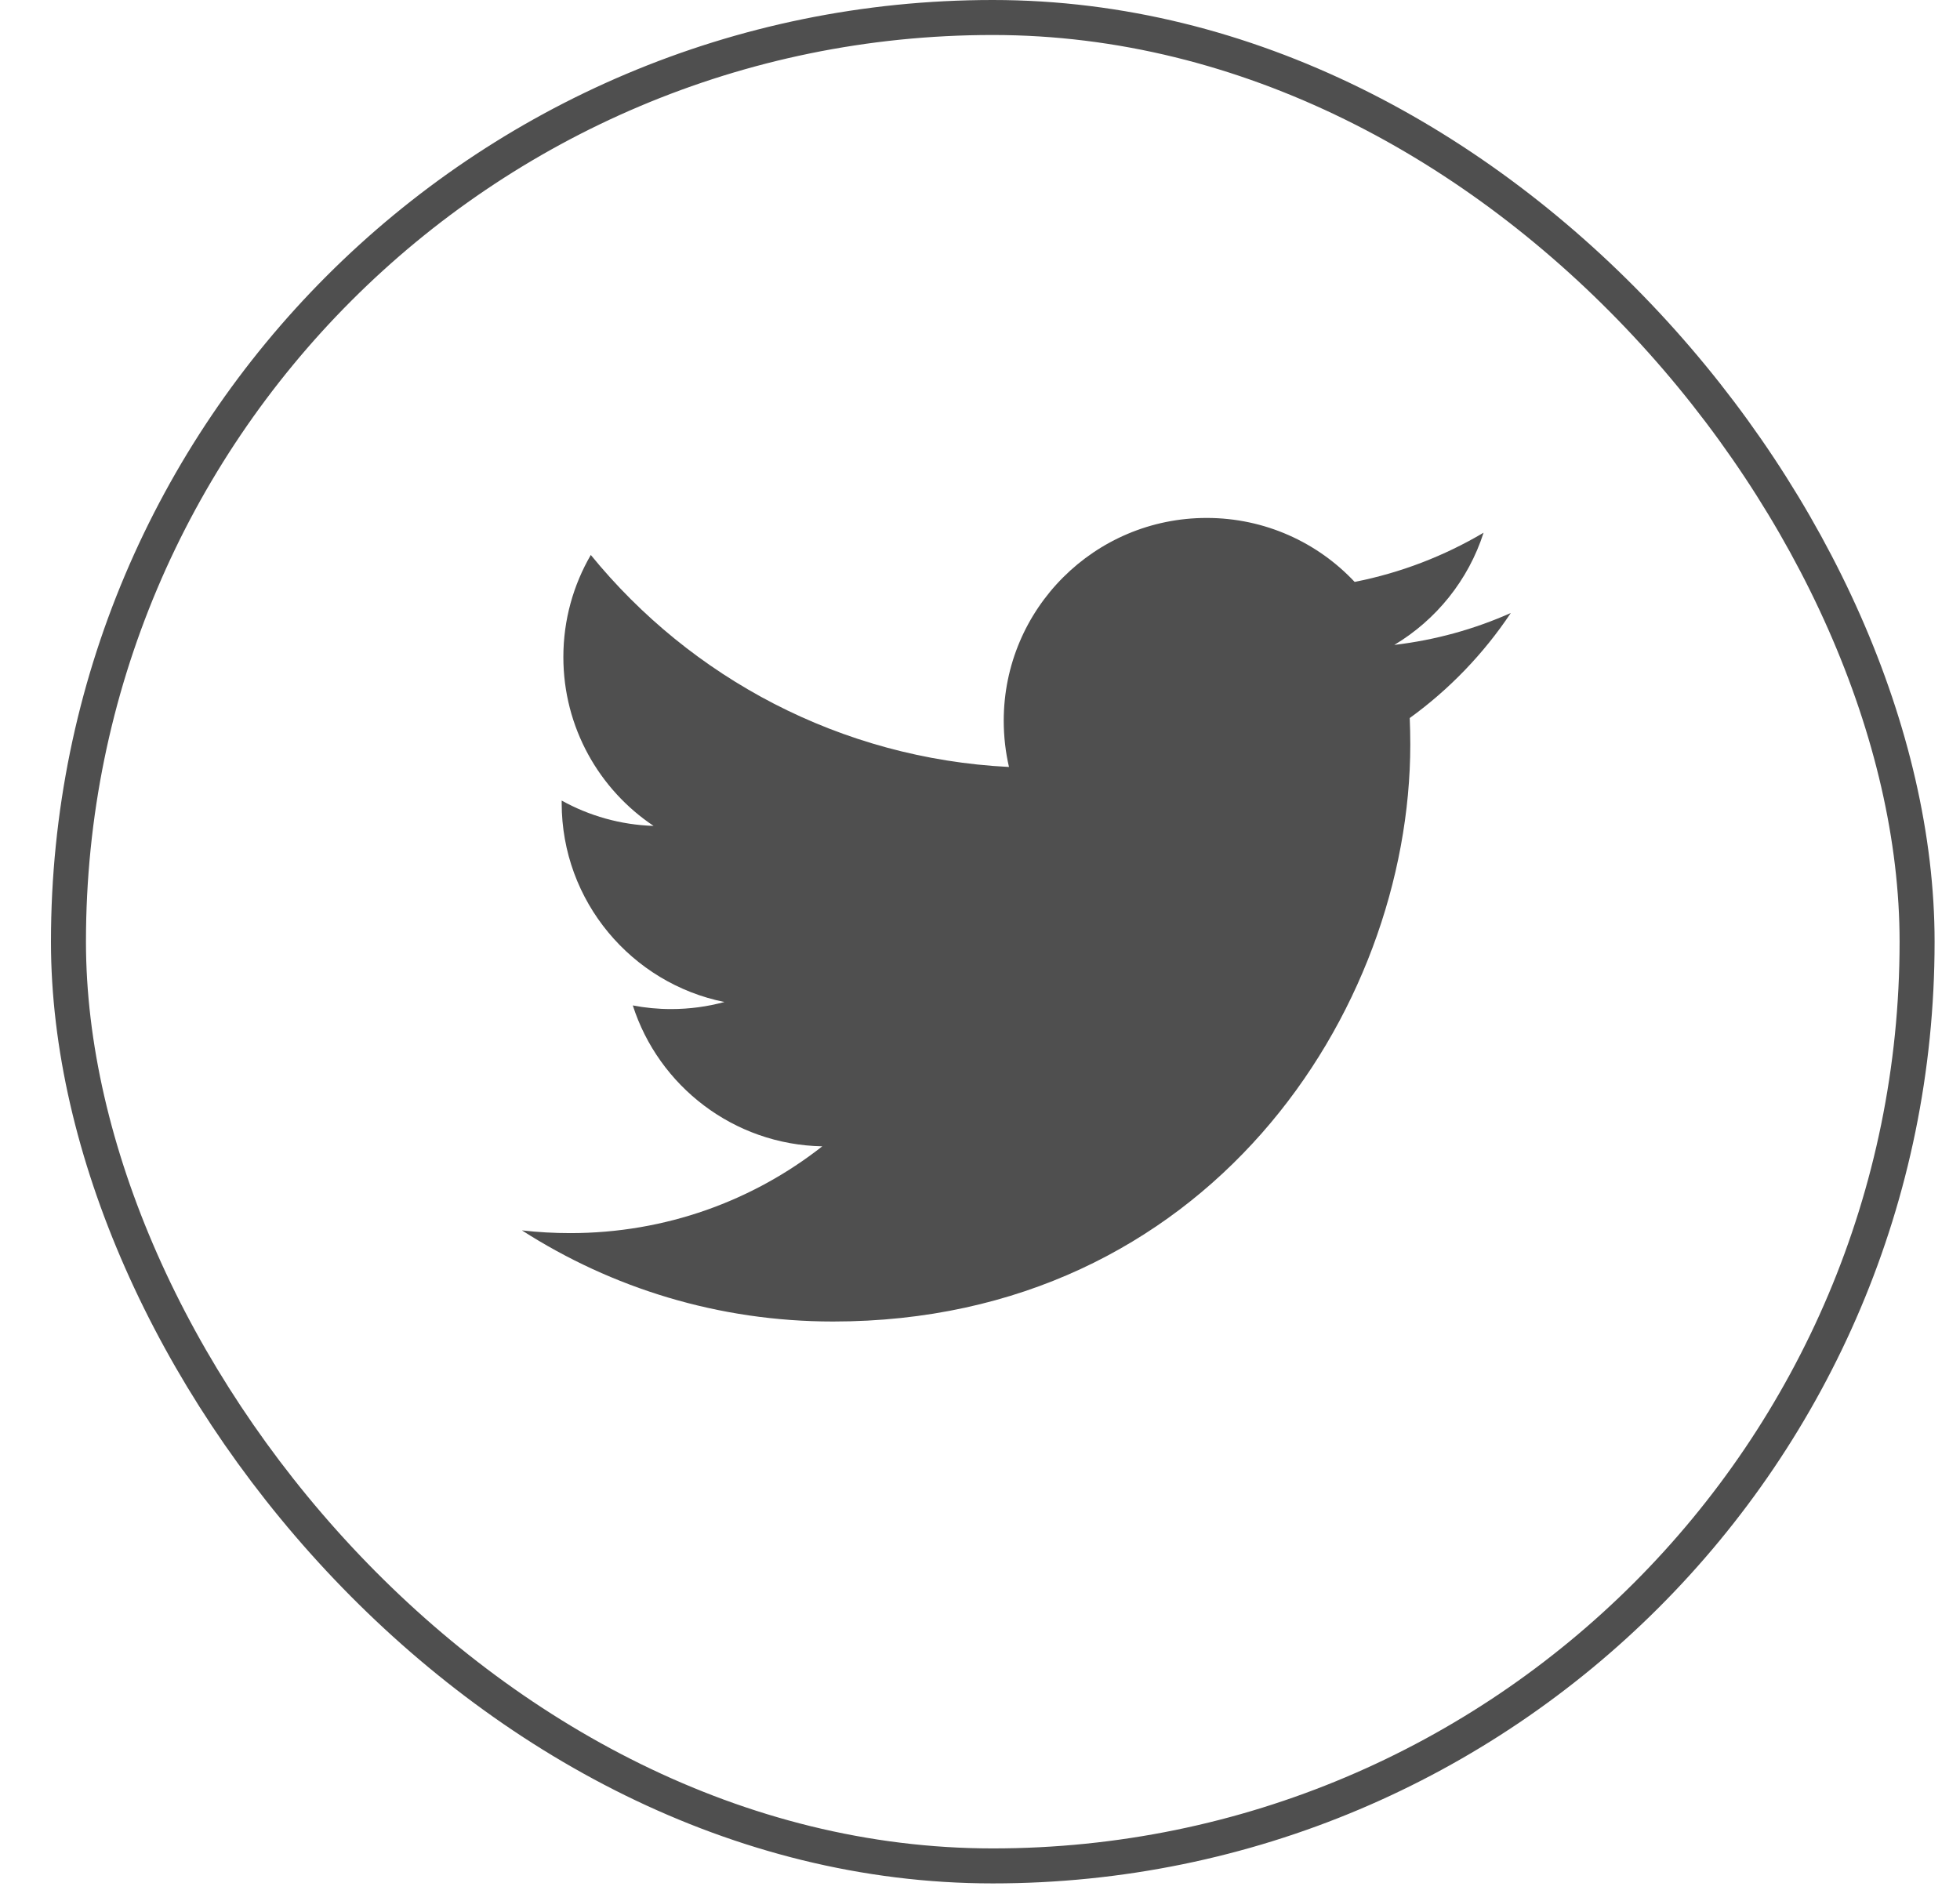
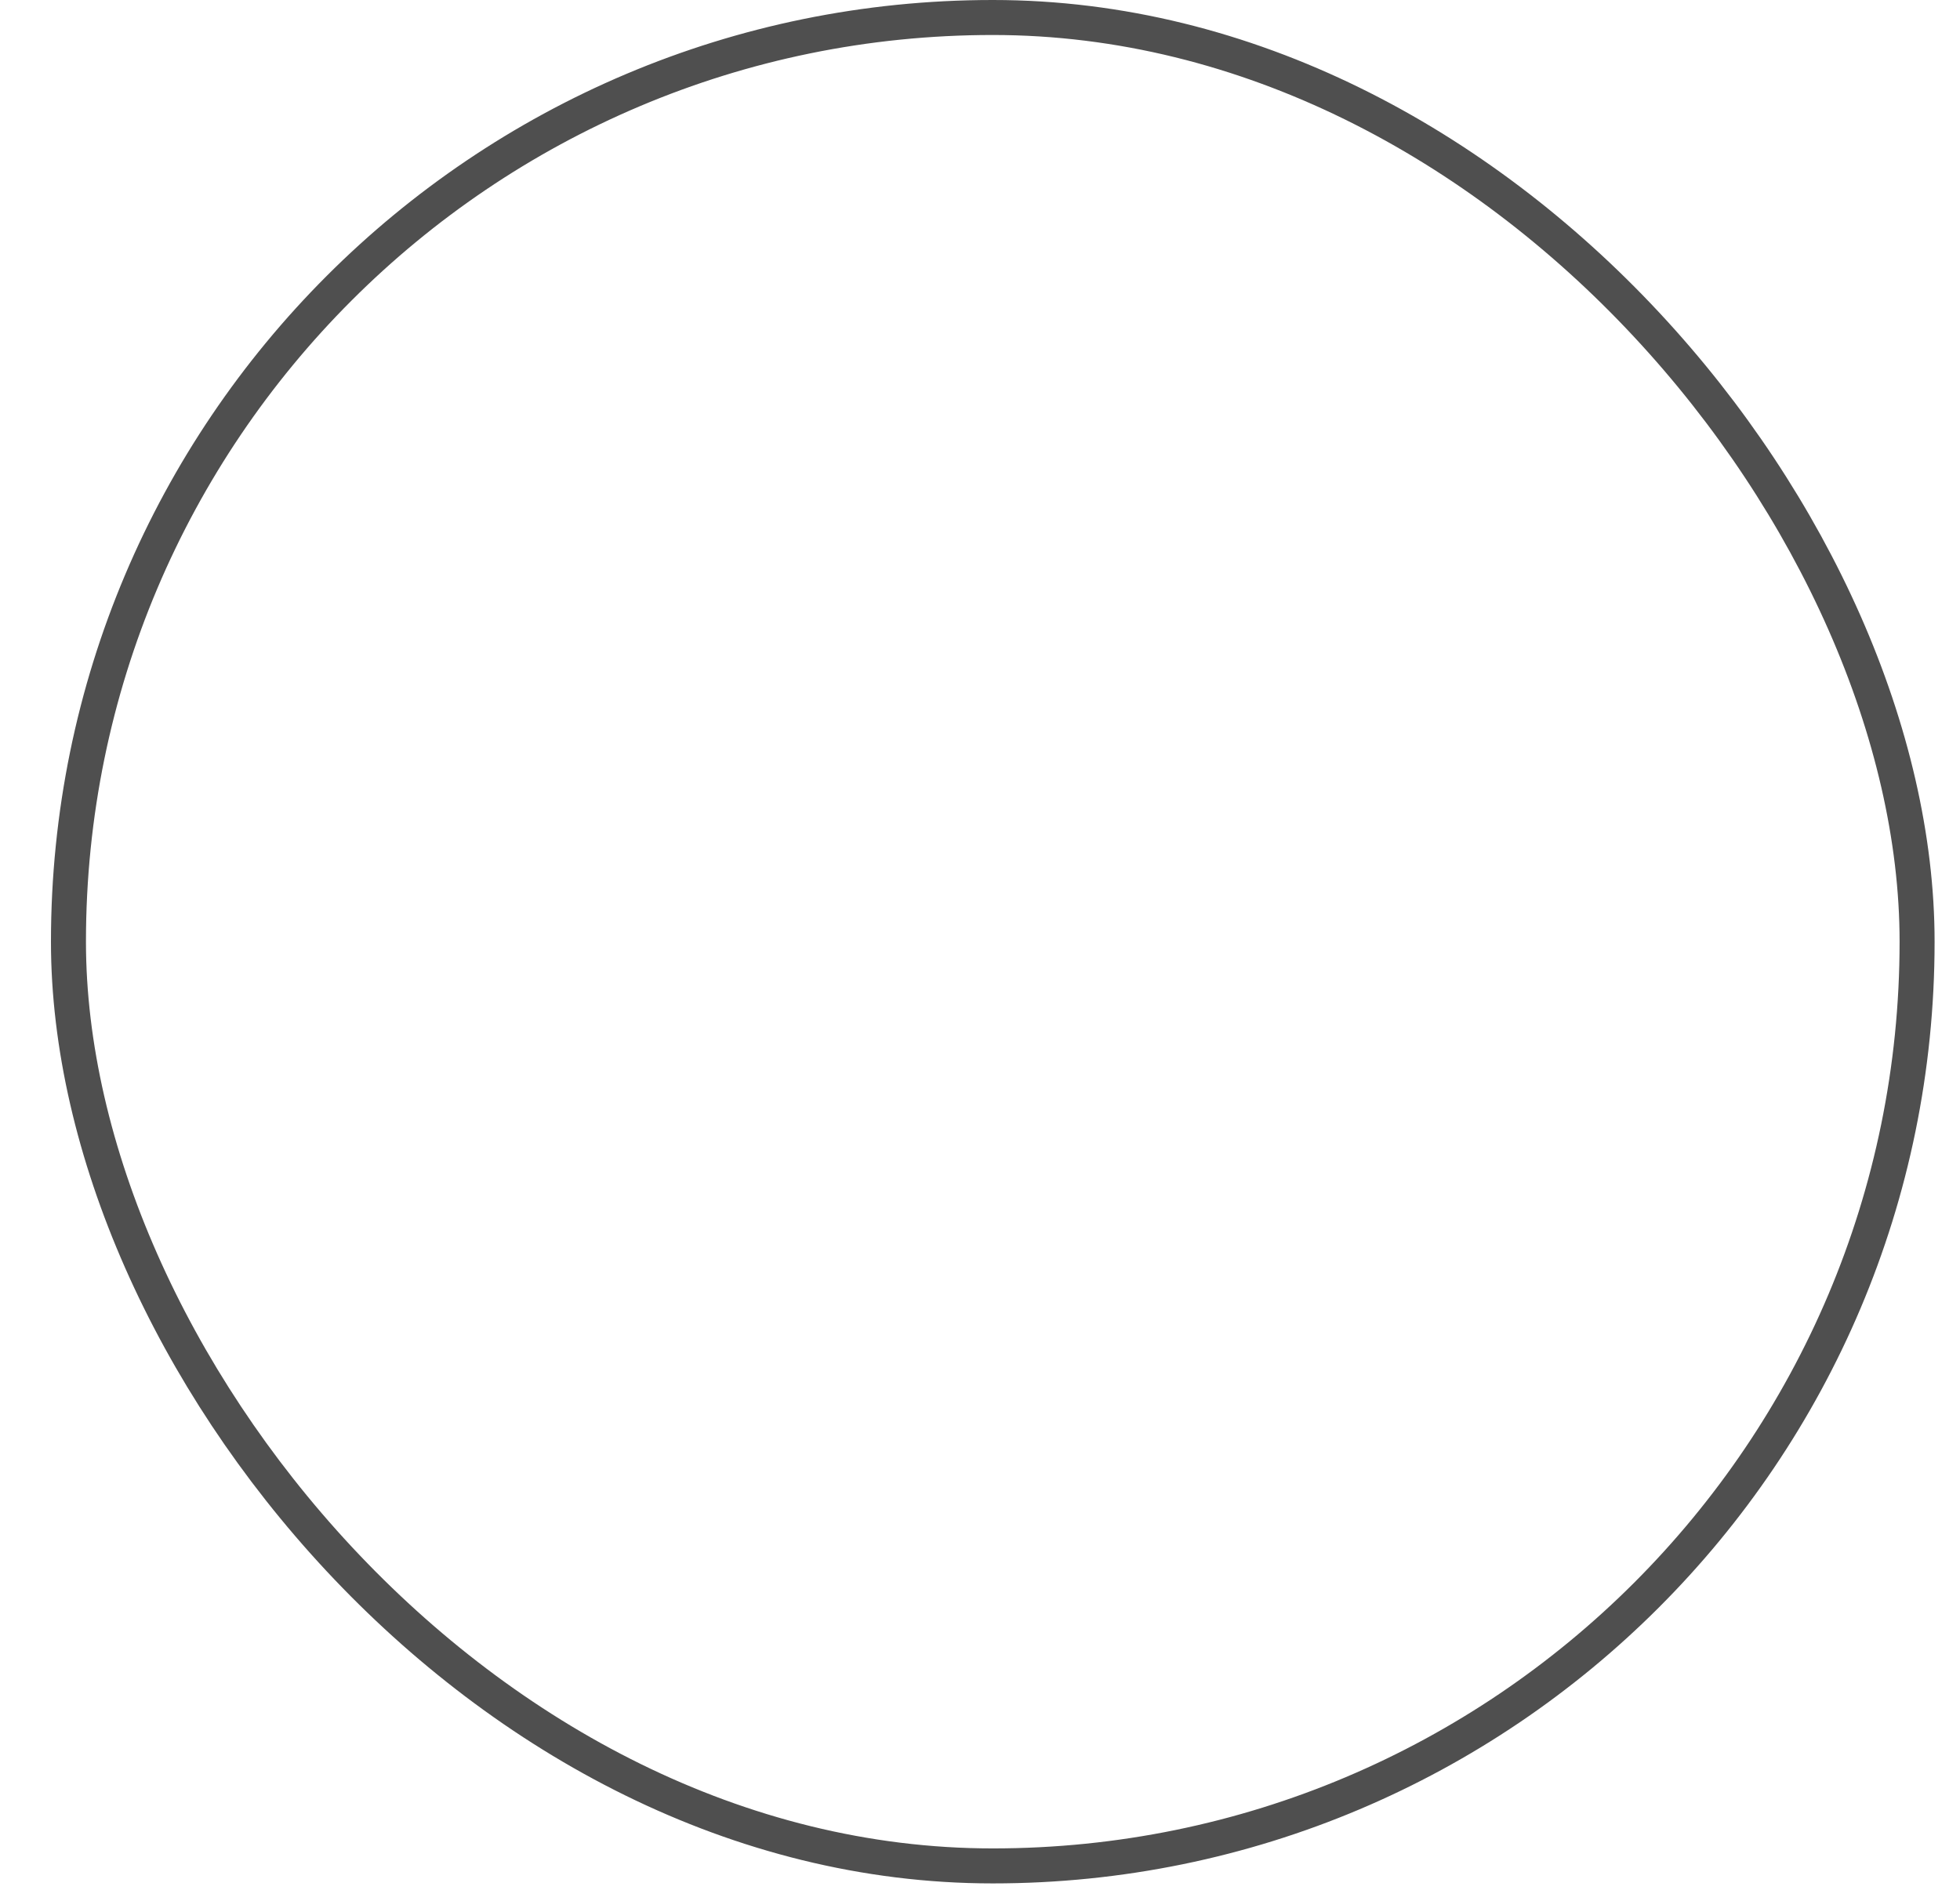
<svg xmlns="http://www.w3.org/2000/svg" width="28" height="27" viewBox="0 0 28 27" fill="none">
  <rect x="0.978" y="0.25" width="26.409" height="26.409" rx="13.204" stroke="#4F4F4F" stroke-width="0.5" />
-   <path d="M20.139 10.259C20.144 10.383 20.147 10.508 20.147 10.634C20.147 14.464 17.232 18.881 11.9 18.881C10.262 18.881 8.739 18.402 7.456 17.579C7.684 17.605 7.914 17.618 8.147 17.618C9.507 17.618 10.755 17.157 11.747 16.378C10.48 16.354 9.409 15.517 9.04 14.365C9.217 14.399 9.398 14.417 9.586 14.417C9.85 14.417 10.106 14.382 10.349 14.316C9.024 14.049 8.024 12.878 8.024 11.474C8.024 11.462 8.024 11.45 8.024 11.438C8.415 11.655 8.862 11.785 9.337 11.8C8.56 11.281 8.048 10.393 8.048 9.387C8.048 8.856 8.191 8.358 8.44 7.929C9.869 9.683 12.006 10.837 14.414 10.958C14.365 10.746 14.339 10.525 14.339 10.297C14.339 8.697 15.637 7.4 17.238 7.4C18.072 7.4 18.825 7.752 19.352 8.314C20.012 8.184 20.633 7.943 21.194 7.611C20.977 8.288 20.518 8.856 19.919 9.214C20.505 9.145 21.064 8.989 21.583 8.758C21.195 9.34 20.704 9.85 20.139 10.259Z" fill="#4F4F4F" />
</svg>